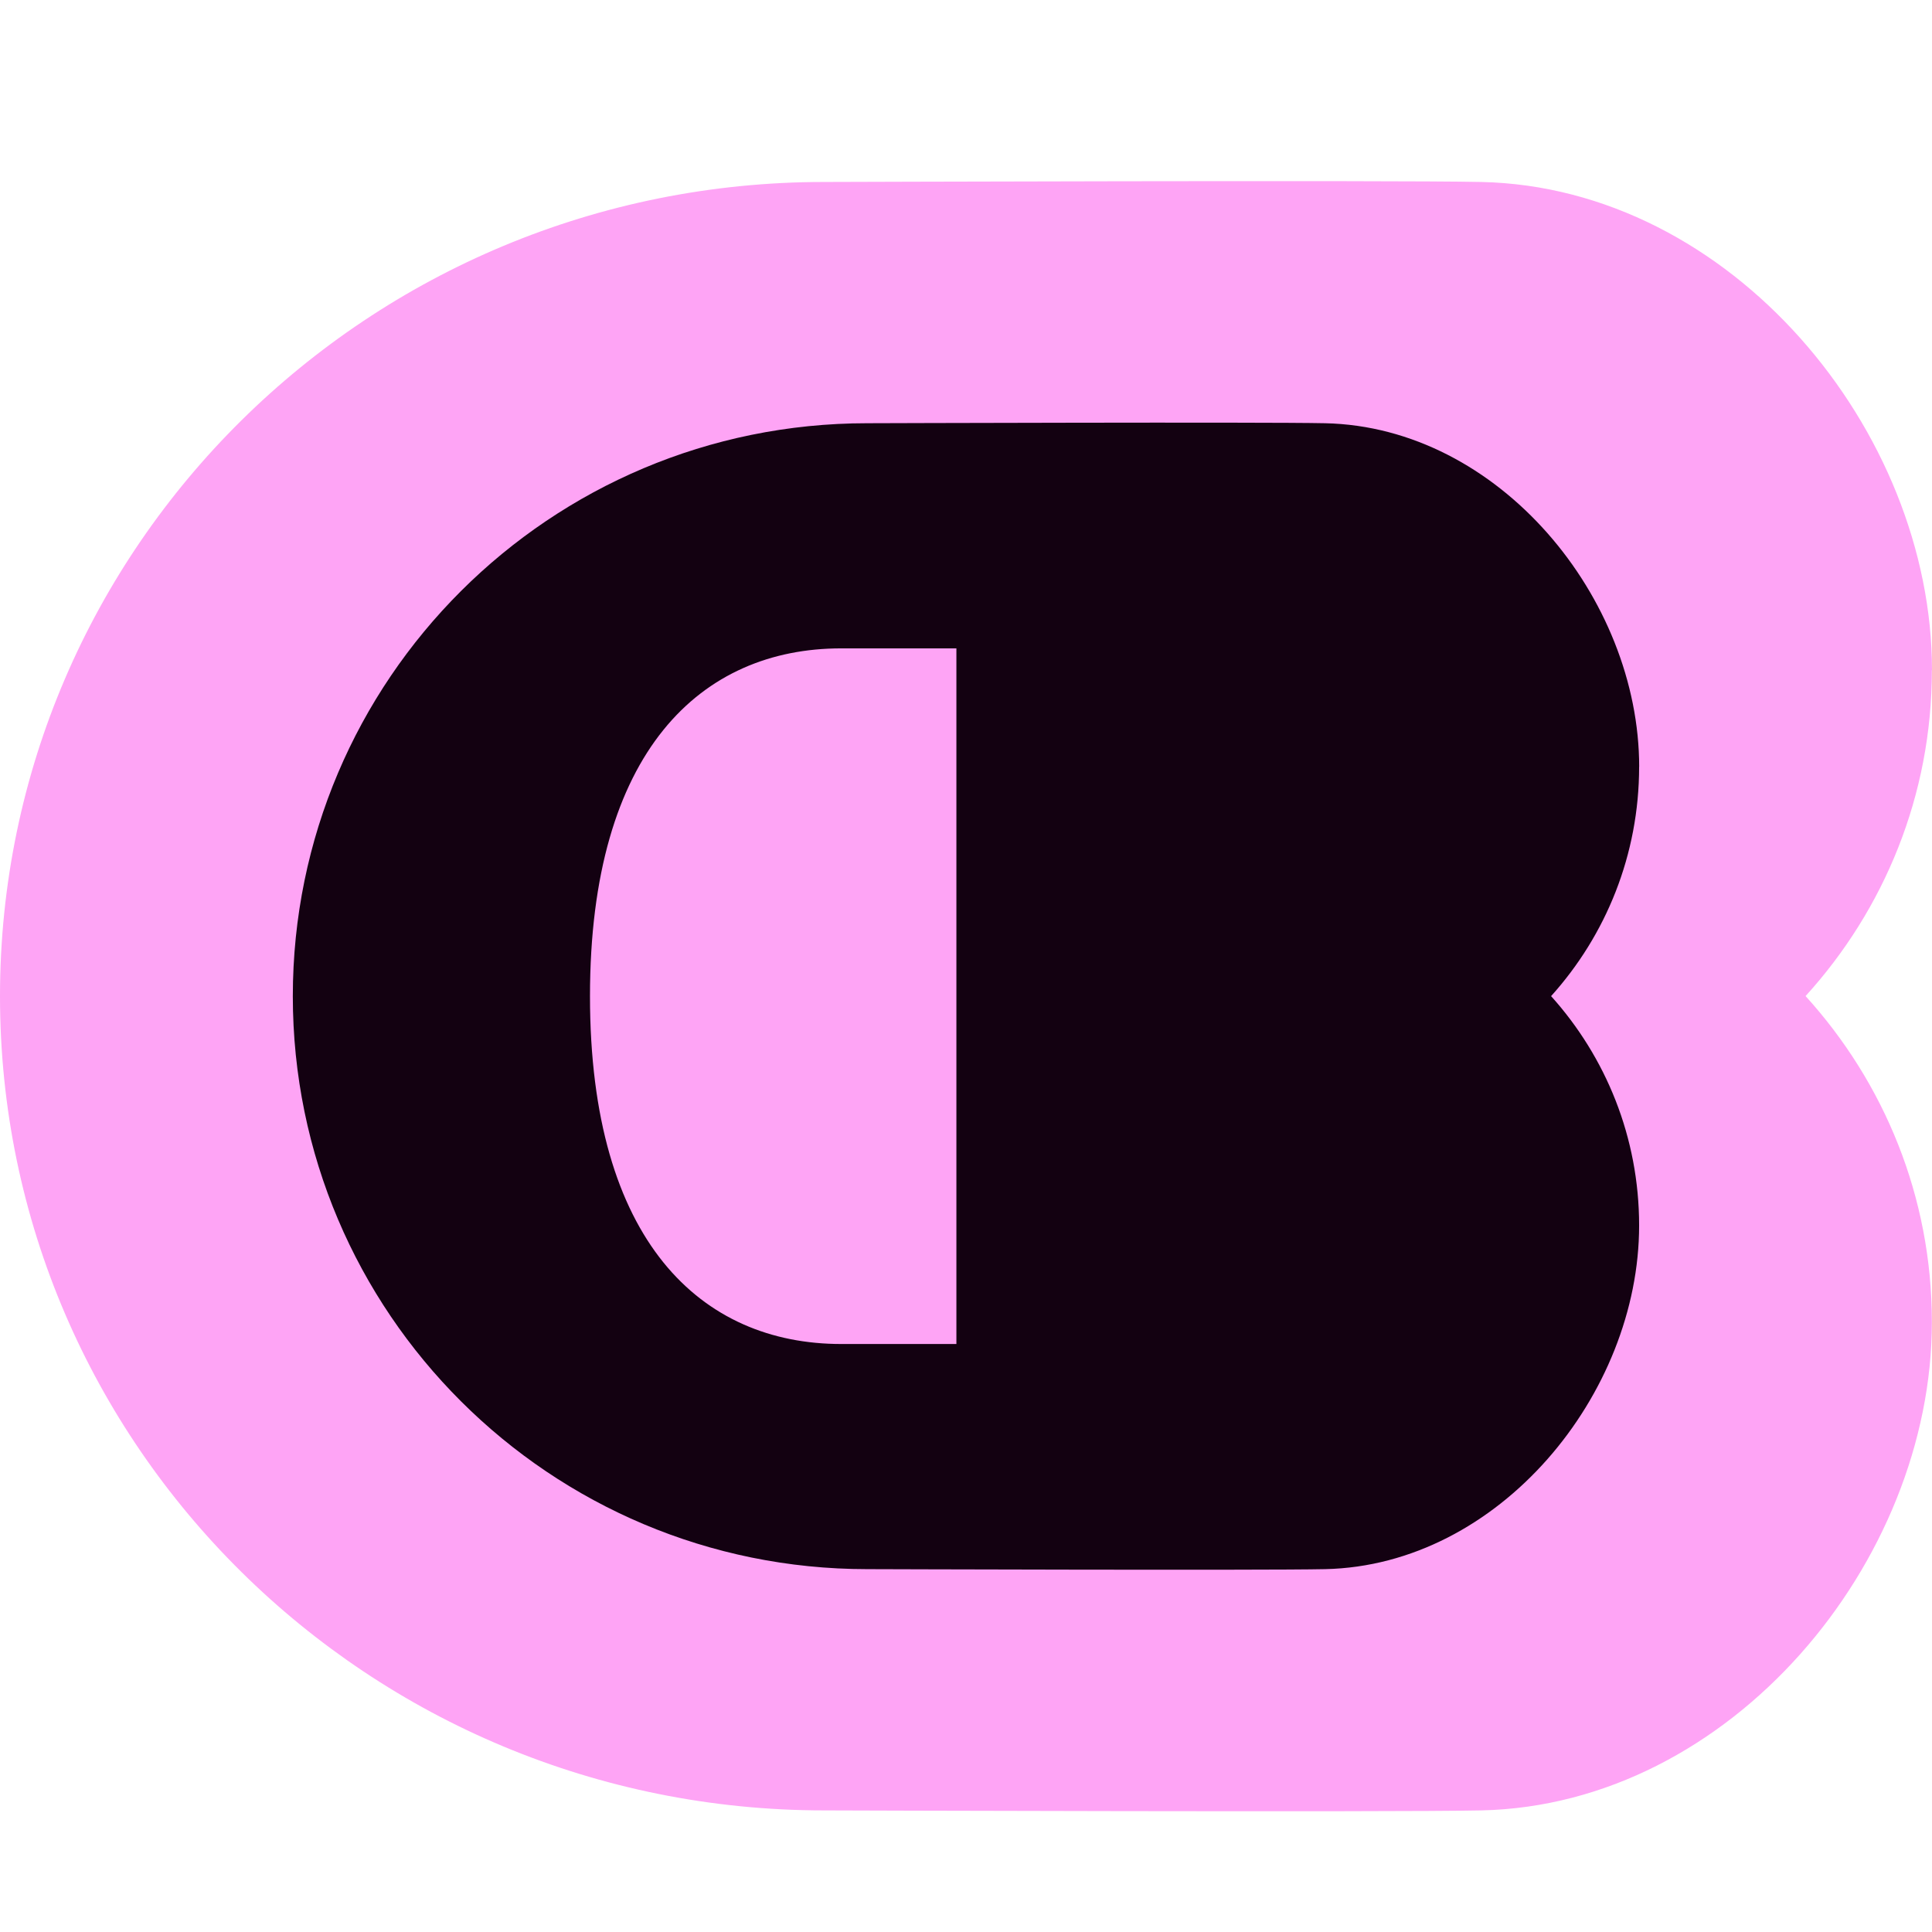
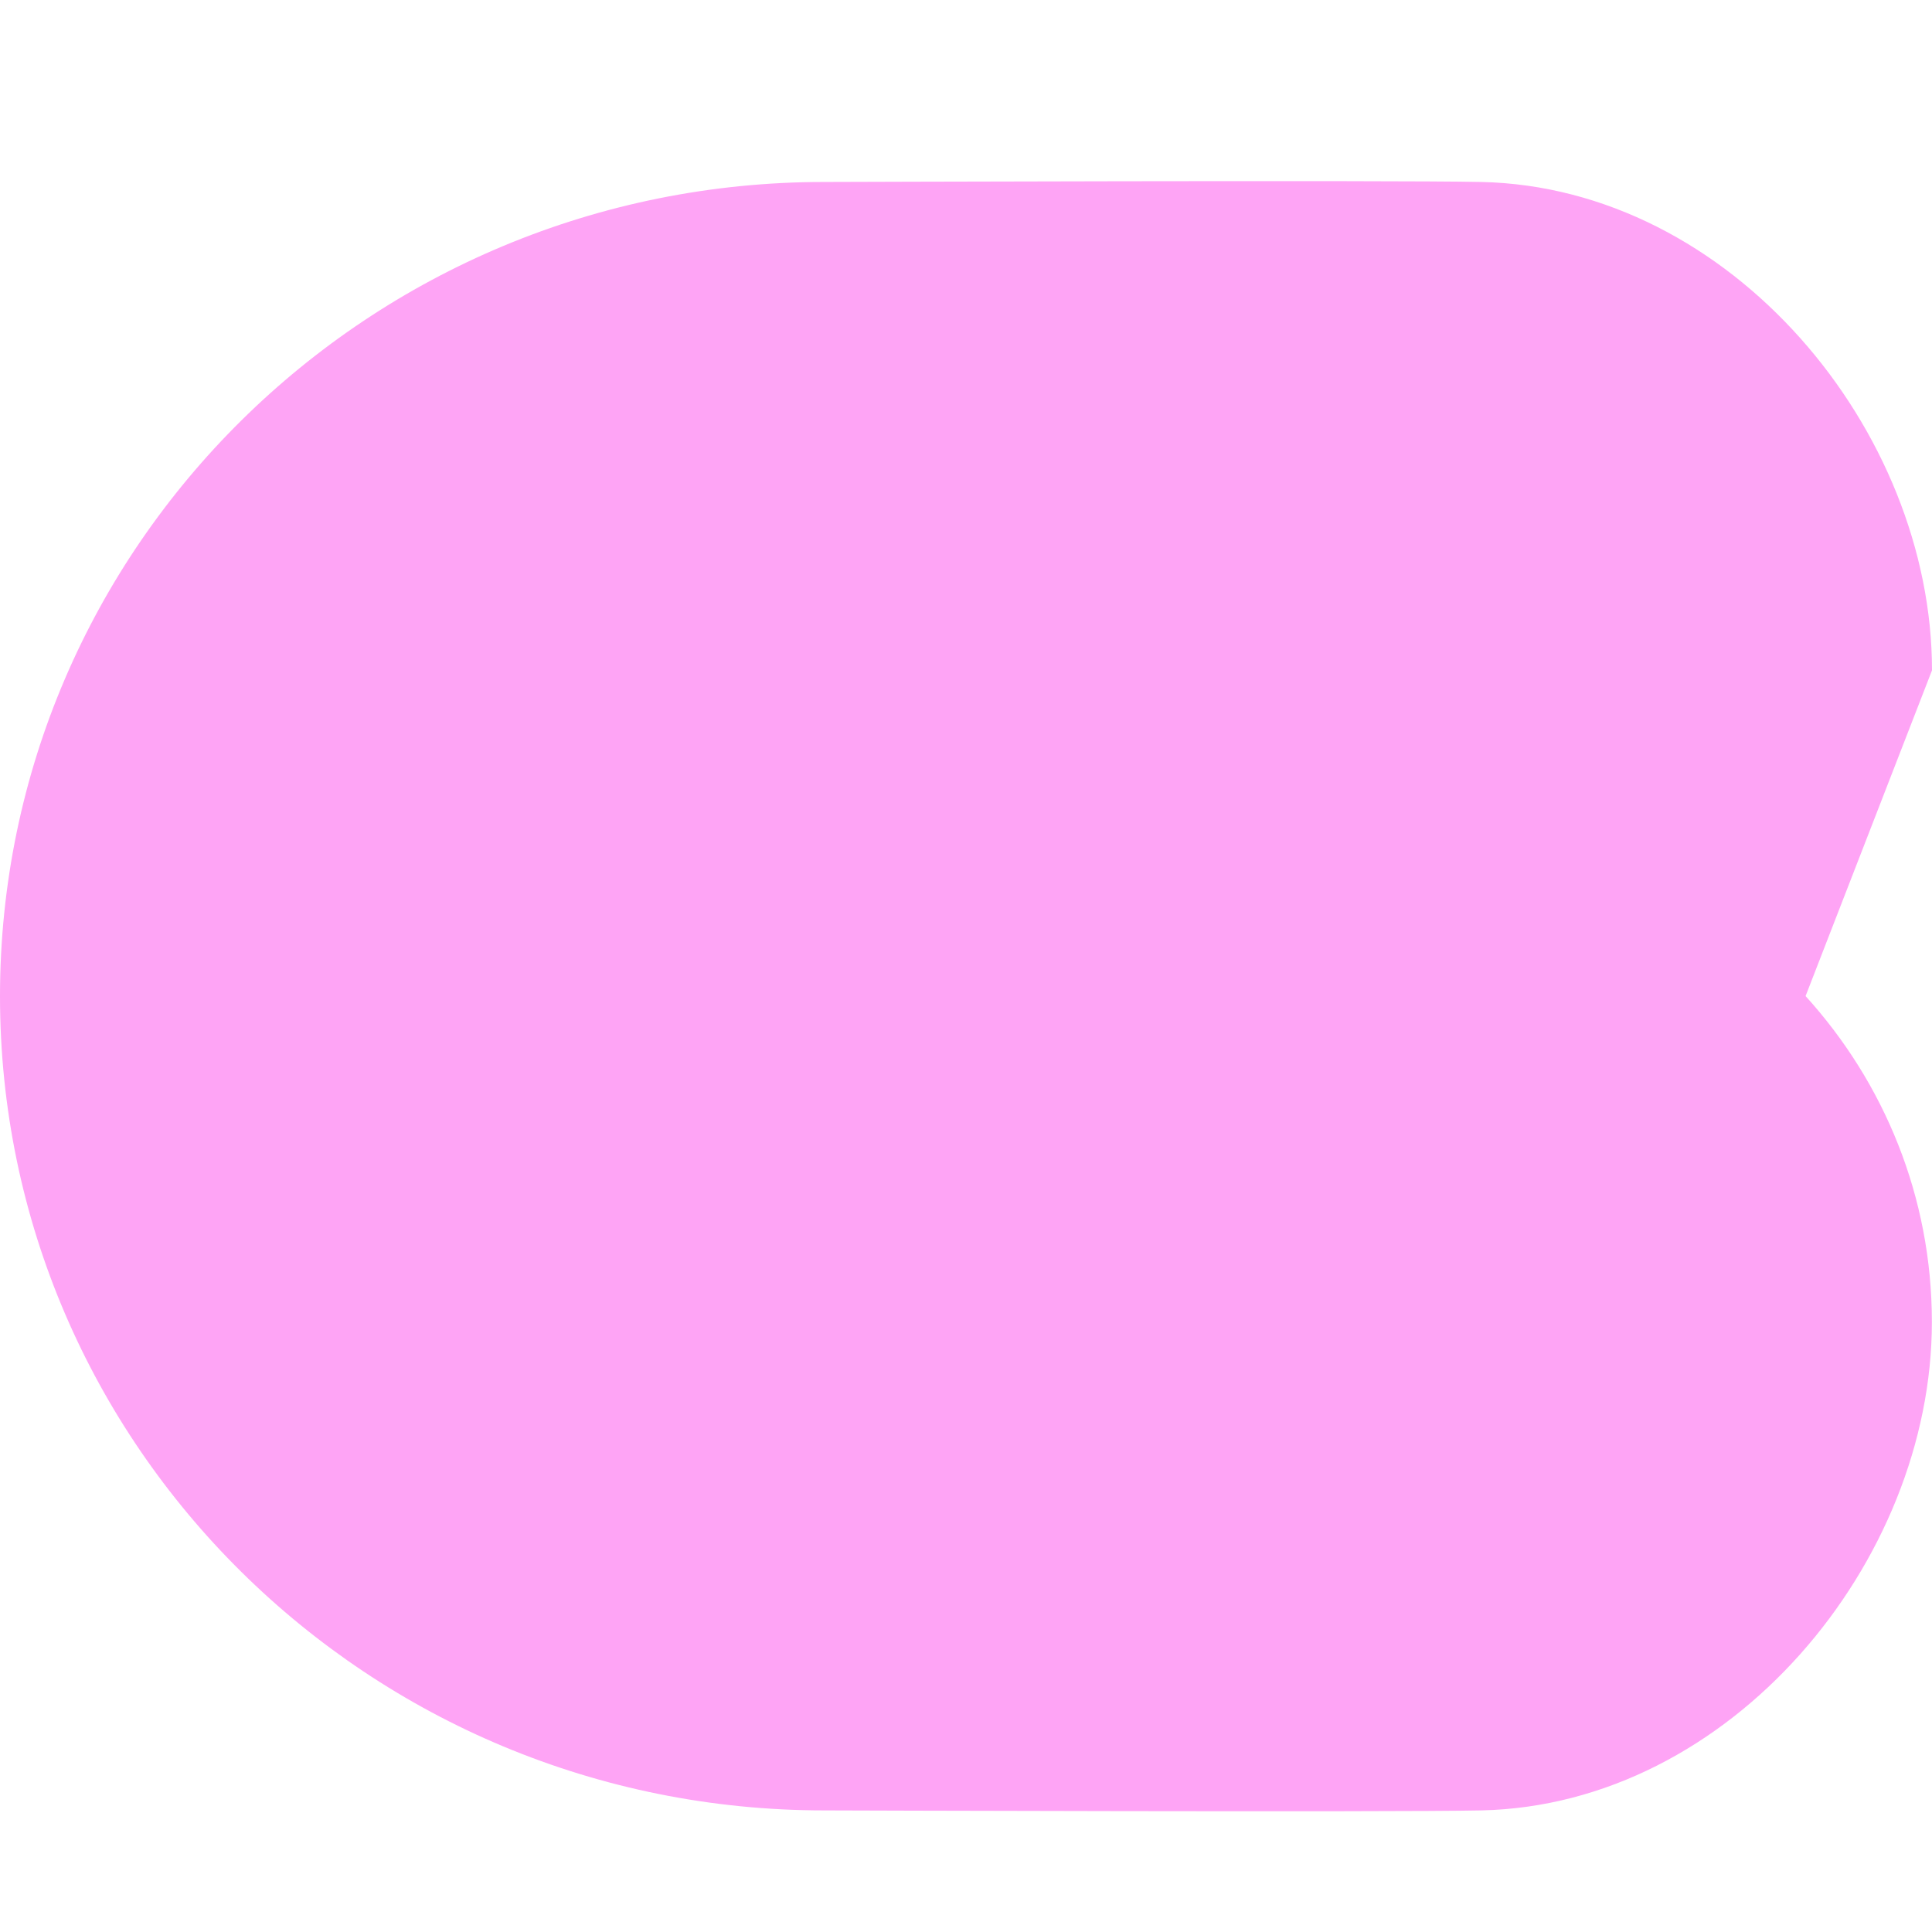
<svg xmlns="http://www.w3.org/2000/svg" width="32" height="32" viewBox="0 0 32 32" fill="none">
-   <path d="M32 11.103C32 7.128 28.672 3.103 24.534 3.014C23.092 2.982 13.65 3.014 13.65 3.014C6.111 3.014 0 9.052 0 16.5C0 23.948 6.111 29.986 13.65 29.986C13.65 29.986 23.092 30.018 24.534 29.986C28.67 29.897 31.998 25.872 31.998 21.897C31.998 19.822 31.206 17.93 29.906 16.498C31.207 15.067 31.998 13.175 31.998 11.1L32 11.103Z" fill="#FEA4F5" />
-   <path d="M27.15 12.702C27.15 9.905 24.831 7.072 21.948 7.01C20.942 6.988 14.363 7.01 14.363 7.01C9.108 7.01 4.85 11.258 4.85 16.5C4.85 21.741 9.108 25.99 14.363 25.99C14.363 25.99 20.942 26.012 21.948 25.99C24.83 25.928 27.149 23.095 27.149 20.298C27.149 18.837 26.597 17.506 25.691 16.499C26.598 15.492 27.149 14.16 27.149 12.7L27.15 12.702ZM15.841 22.261H13.933C11.623 22.261 9.772 20.572 9.772 16.5C9.772 12.428 11.622 10.739 13.933 10.739H15.841V22.261Z" fill="#130111" />
+   <path d="M32 11.103C32 7.128 28.672 3.103 24.534 3.014C23.092 2.982 13.65 3.014 13.65 3.014C6.111 3.014 0 9.052 0 16.5C0 23.948 6.111 29.986 13.65 29.986C13.65 29.986 23.092 30.018 24.534 29.986C28.67 29.897 31.998 25.872 31.998 21.897C31.998 19.822 31.206 17.93 29.906 16.498L32 11.103Z" fill="#FEA4F5" />
</svg>